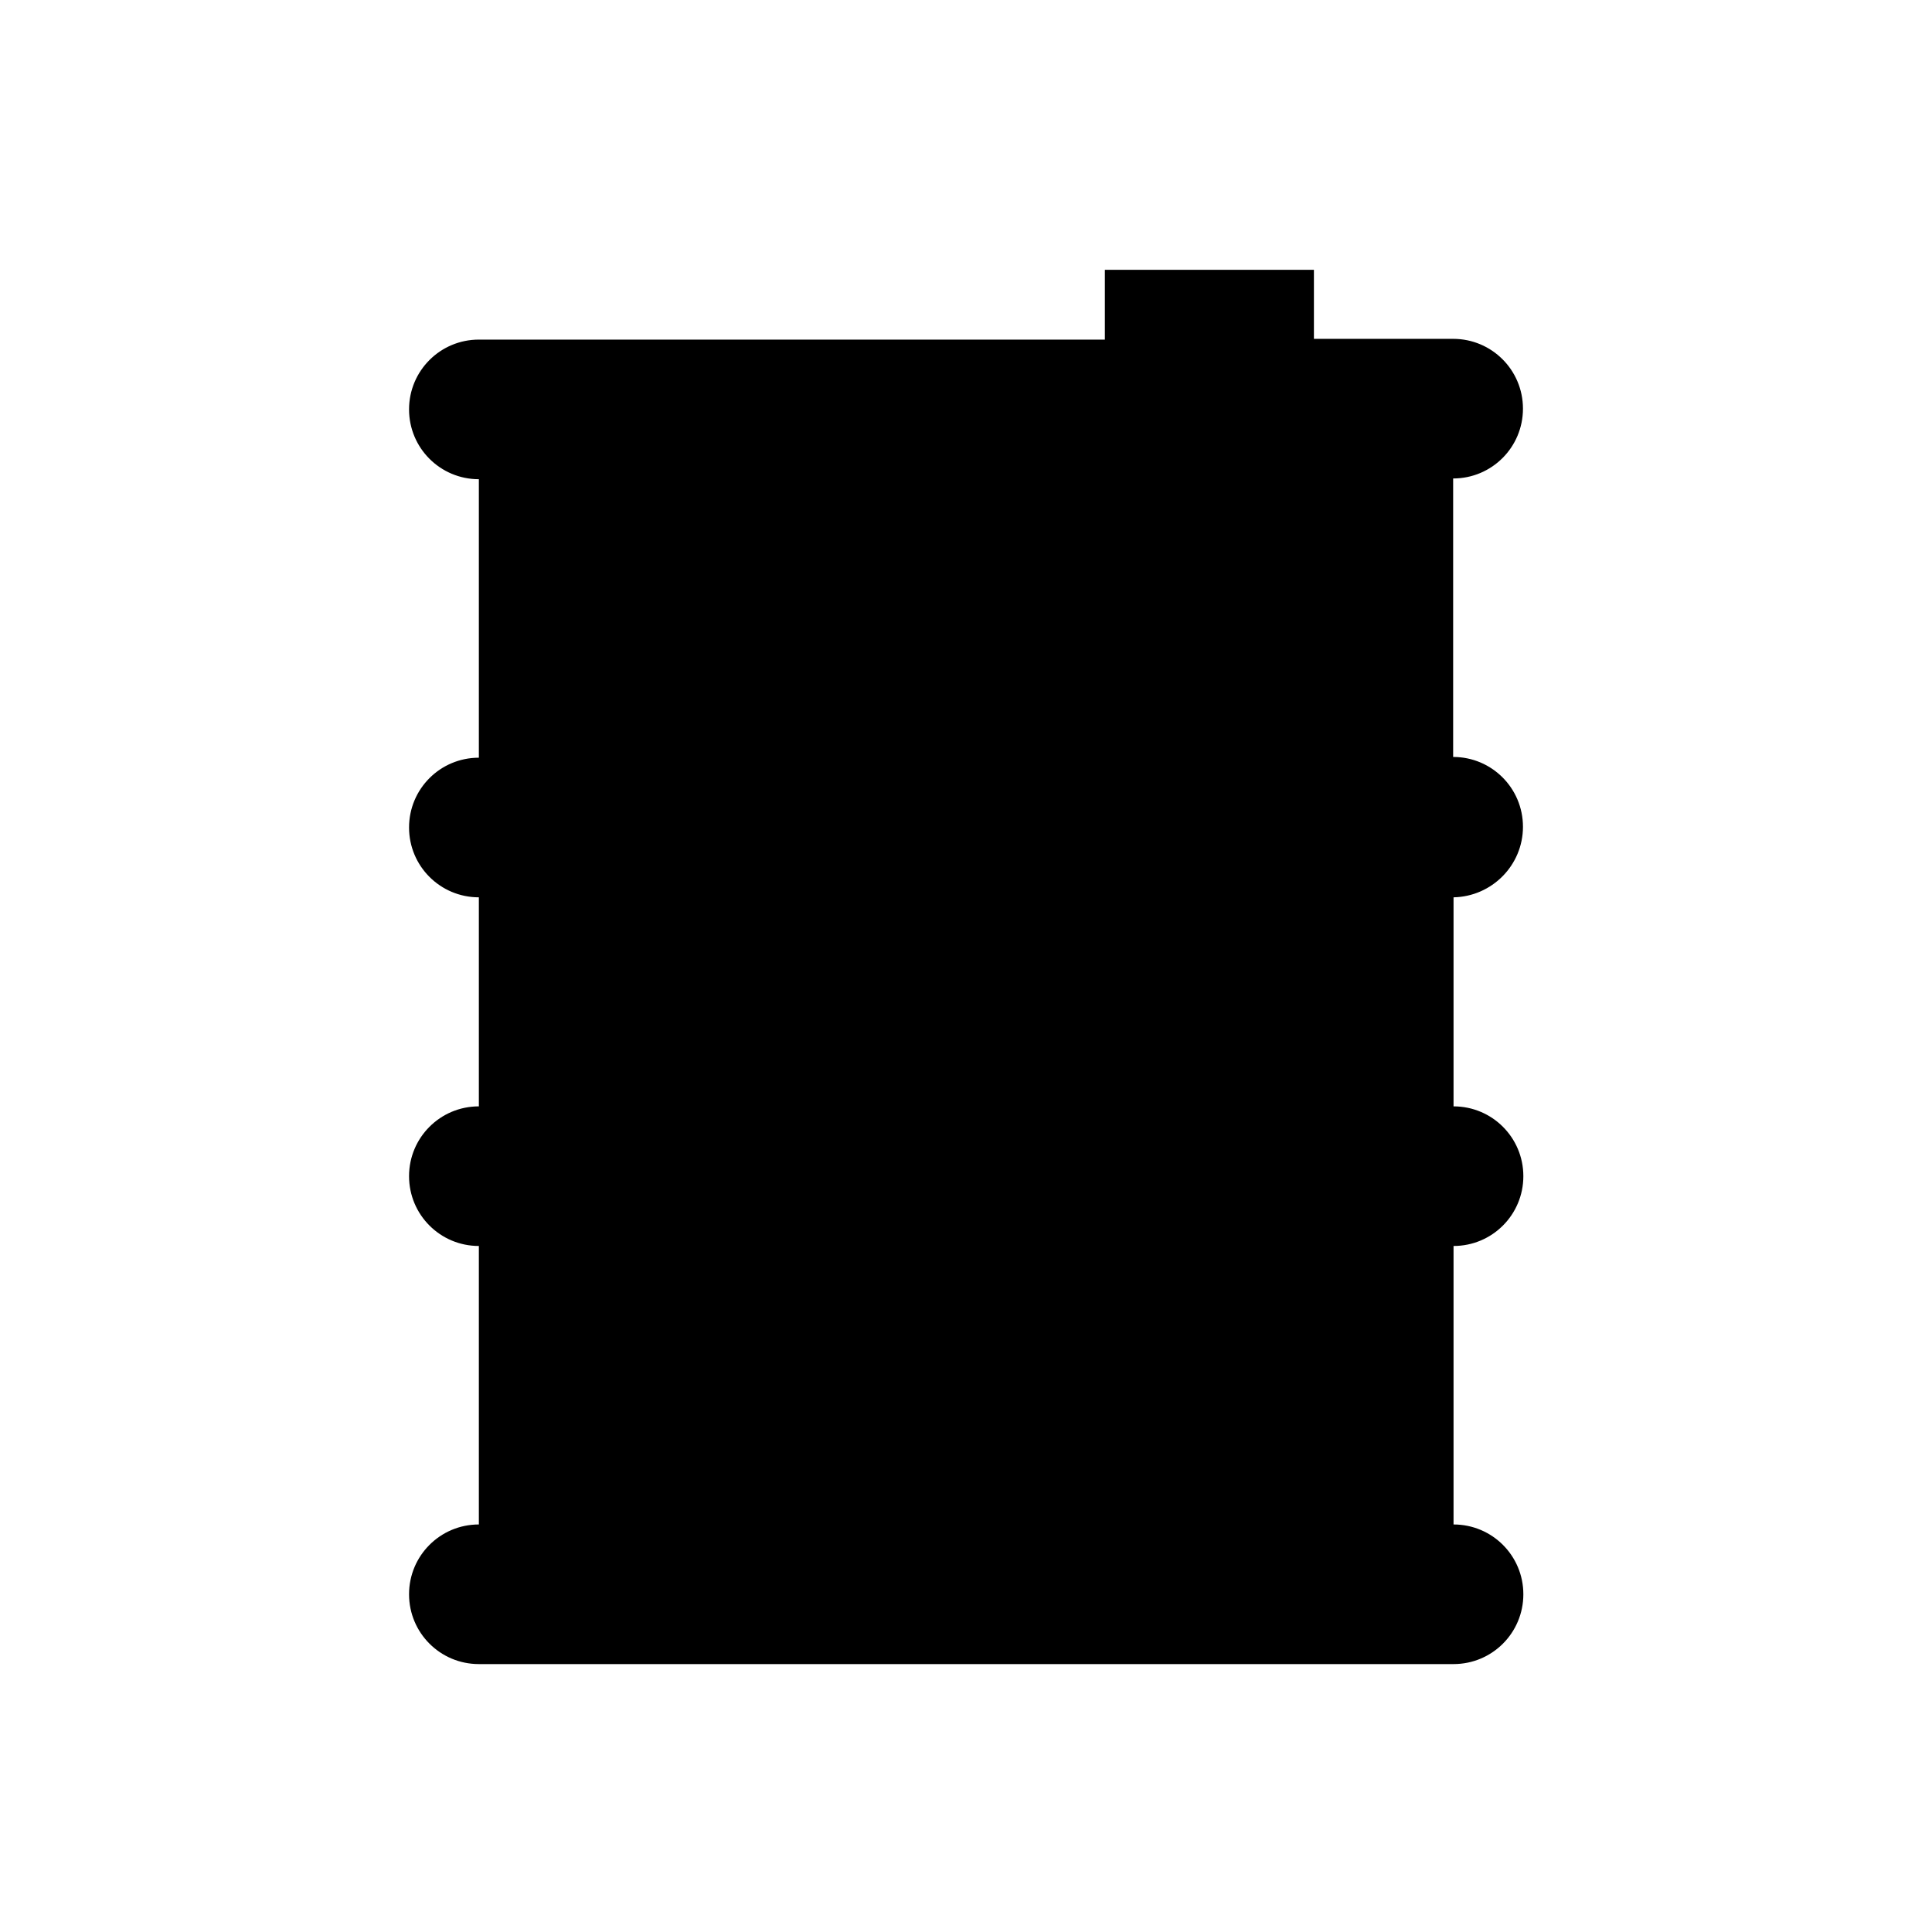
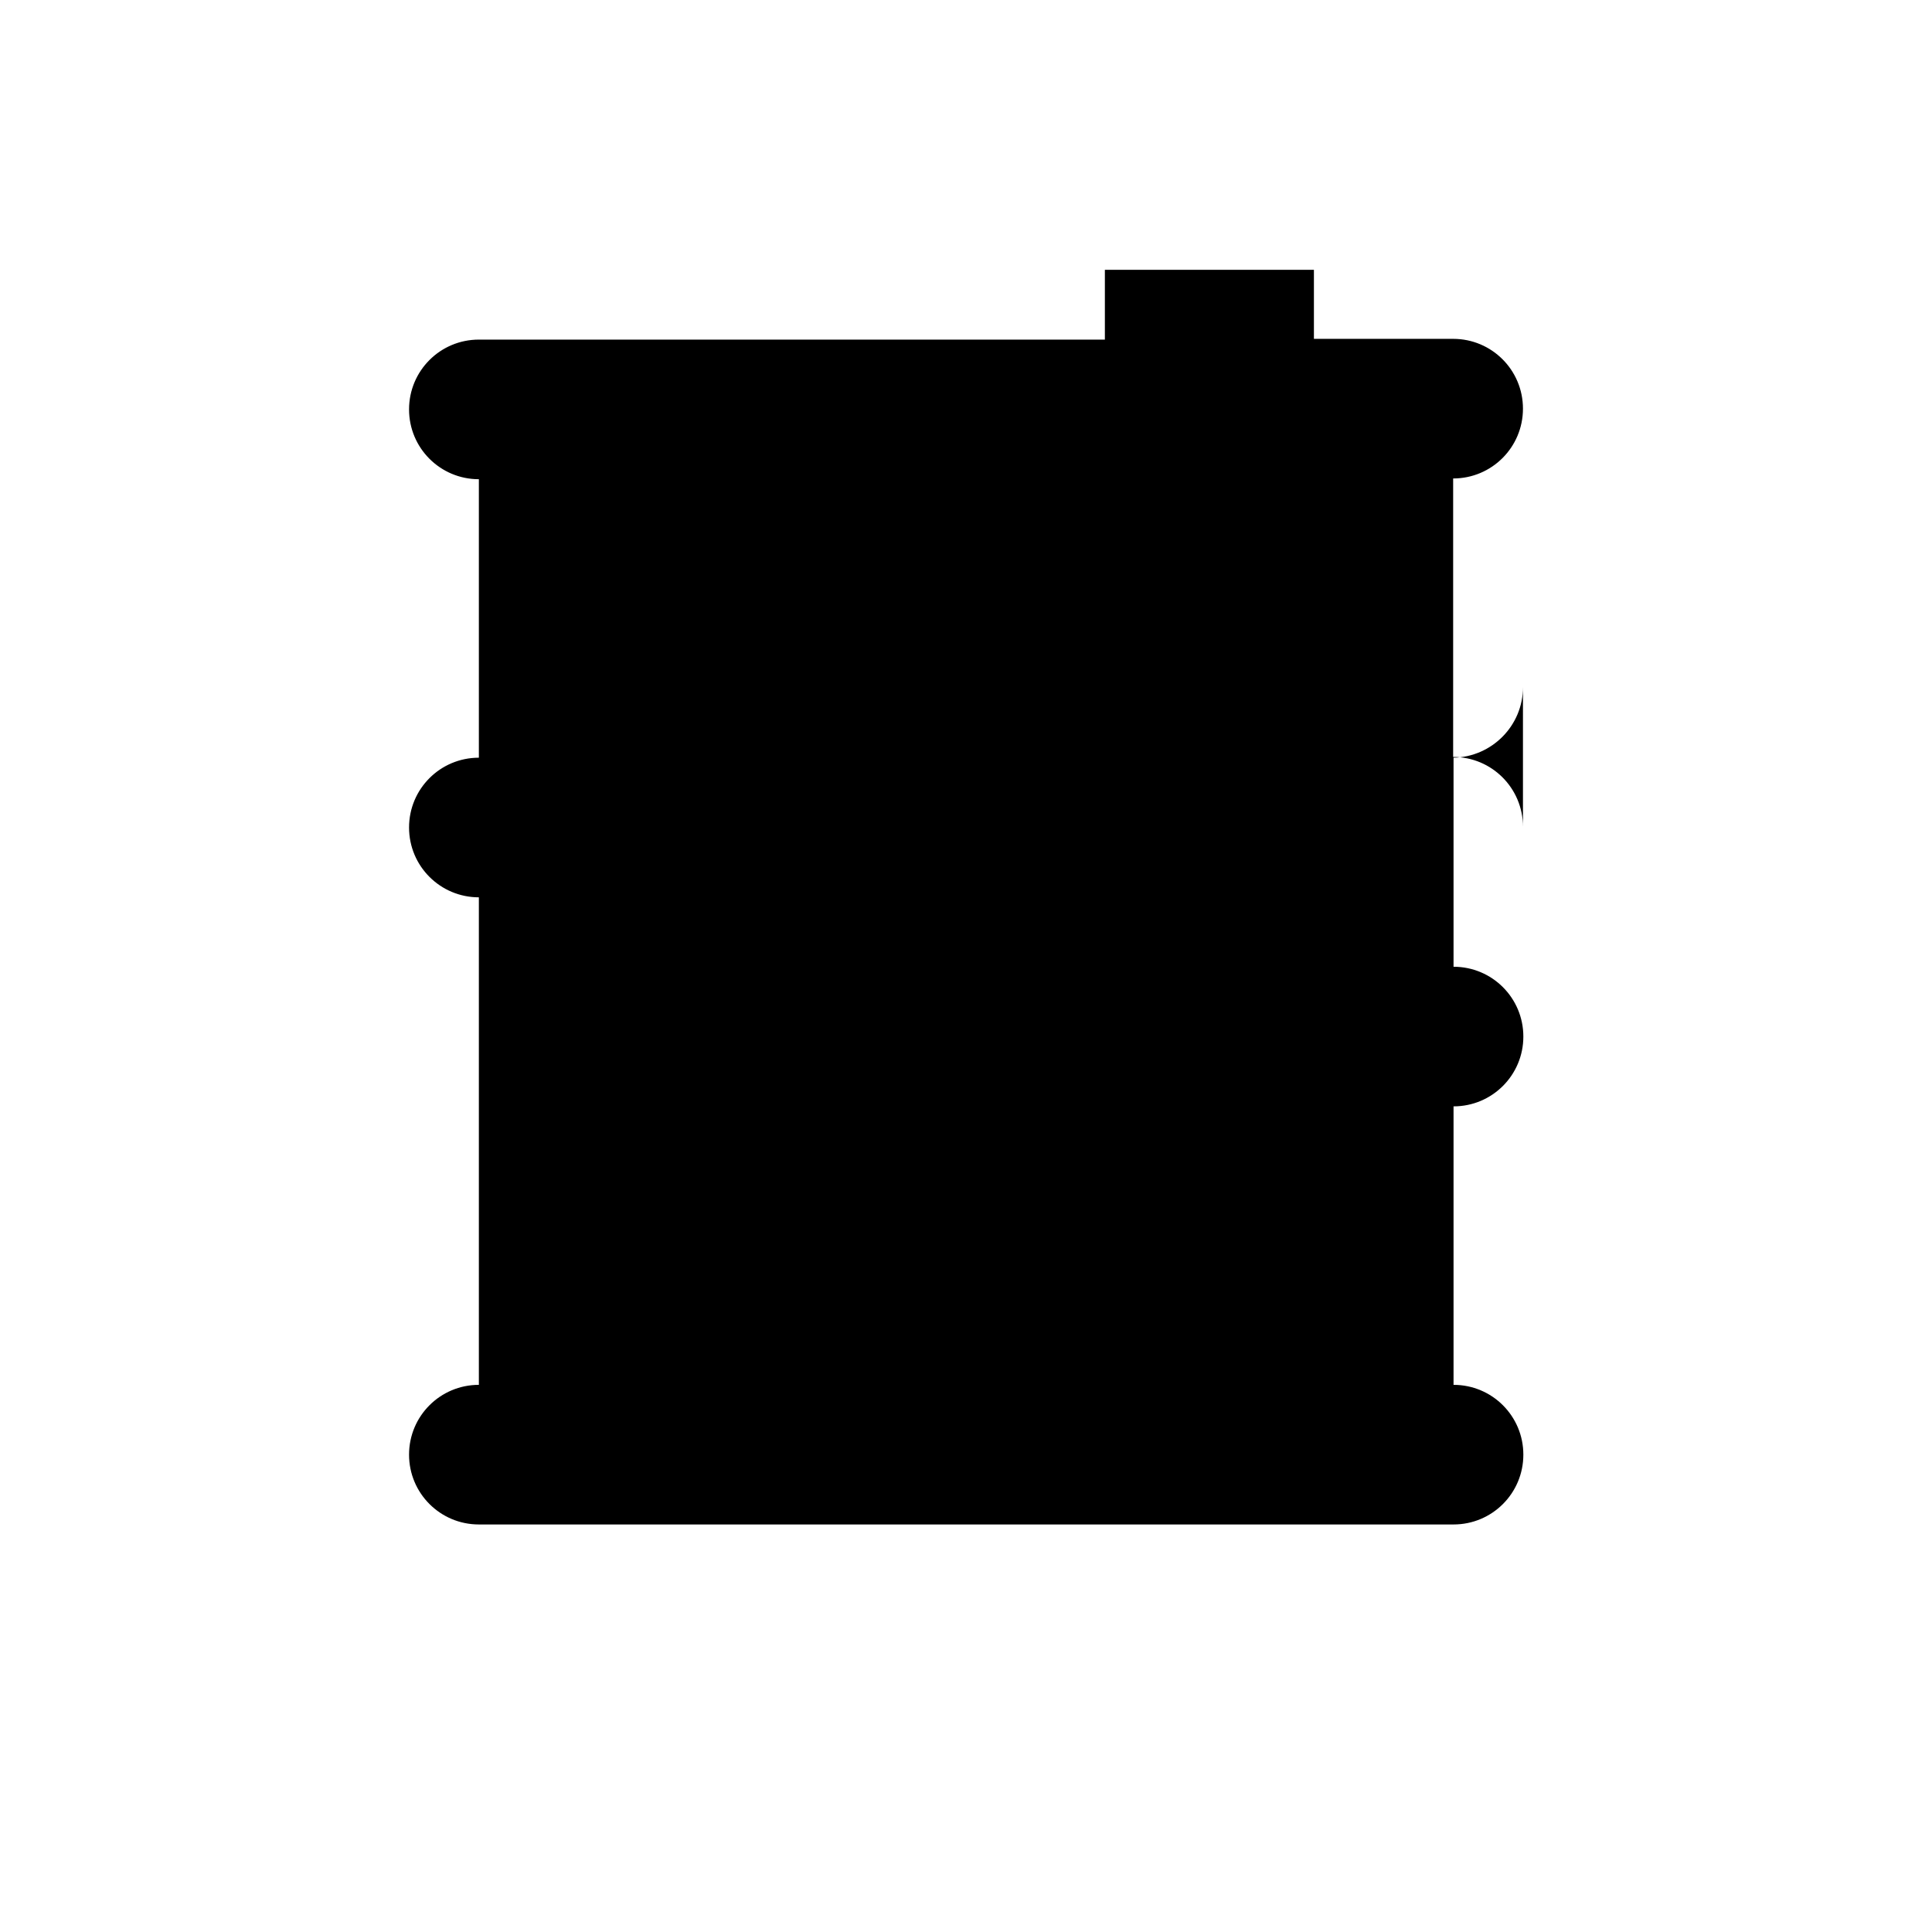
<svg xmlns="http://www.w3.org/2000/svg" fill="#000000" width="800px" height="800px" version="1.1" viewBox="144 144 512 512">
-   <path d="m547.6 363.1c0-10.234-8.266-18.5-18.5-18.5v-73.801c10.234 0 18.5-8.266 18.5-18.5s-8.266-18.5-18.5-18.5h-36.898v-18.301h-55.398v18.5h-165.9c-10.234 0-18.5 8.266-18.5 18.5s8.266 18.5 18.5 18.5v73.801c-10.234 0-18.5 8.266-18.5 18.5s8.266 18.5 18.5 18.5v55.398c-10.234 0-18.5 8.266-18.5 18.5 0 10.234 8.266 18.5 18.5 18.5v73.801c-10.234 0-18.5 8.266-18.5 18.5s8.266 18.5 18.5 18.5h258.3c10.234 0 18.5-8.266 18.5-18.5s-8.266-18.5-18.5-18.5v-73.801c10.234 0 18.5-8.266 18.5-18.5 0-10.234-8.266-18.5-18.5-18.5v-55.398c10.133-0.199 18.398-8.465 18.398-18.699z" />
+   <path d="m547.6 363.1c0-10.234-8.266-18.5-18.5-18.5v-73.801c10.234 0 18.5-8.266 18.5-18.5s-8.266-18.5-18.5-18.5h-36.898v-18.301h-55.398v18.5h-165.9c-10.234 0-18.5 8.266-18.5 18.5s8.266 18.5 18.5 18.5v73.801c-10.234 0-18.5 8.266-18.5 18.5s8.266 18.5 18.5 18.5v55.398v73.801c-10.234 0-18.5 8.266-18.5 18.5s8.266 18.5 18.5 18.5h258.3c10.234 0 18.5-8.266 18.5-18.5s-8.266-18.5-18.5-18.5v-73.801c10.234 0 18.5-8.266 18.5-18.5 0-10.234-8.266-18.5-18.5-18.5v-55.398c10.133-0.199 18.398-8.465 18.398-18.699z" />
</svg>